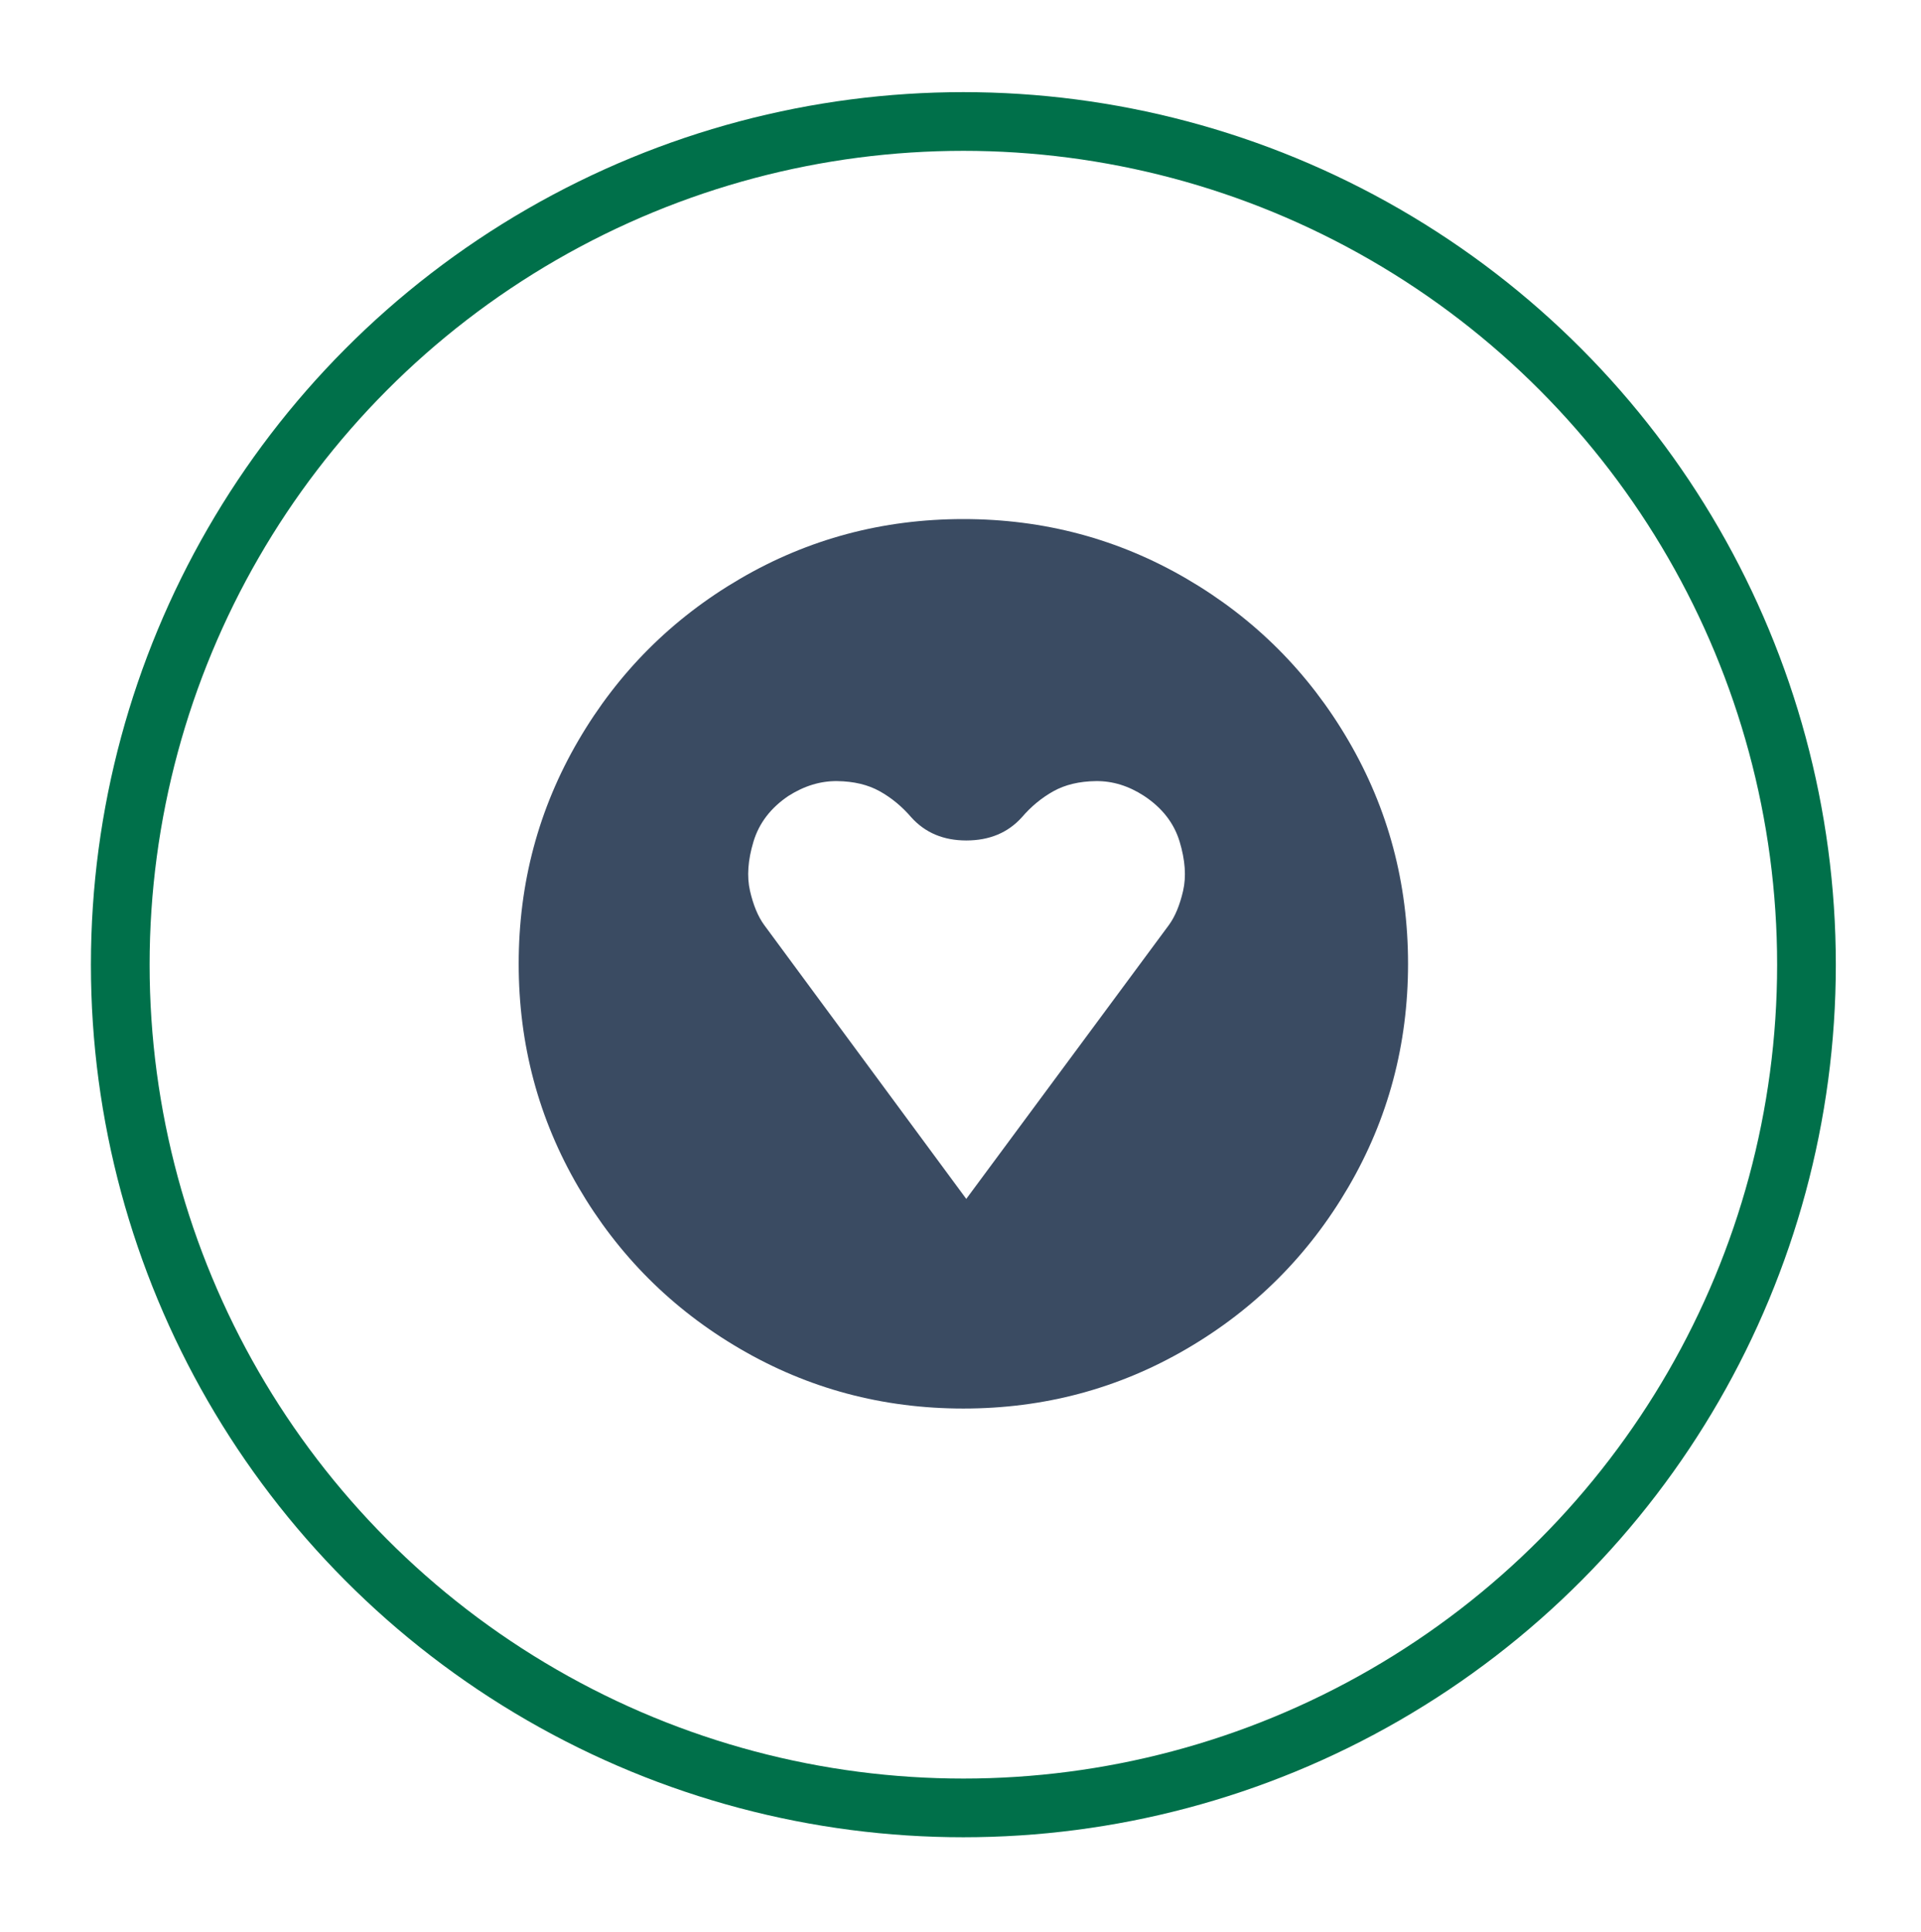
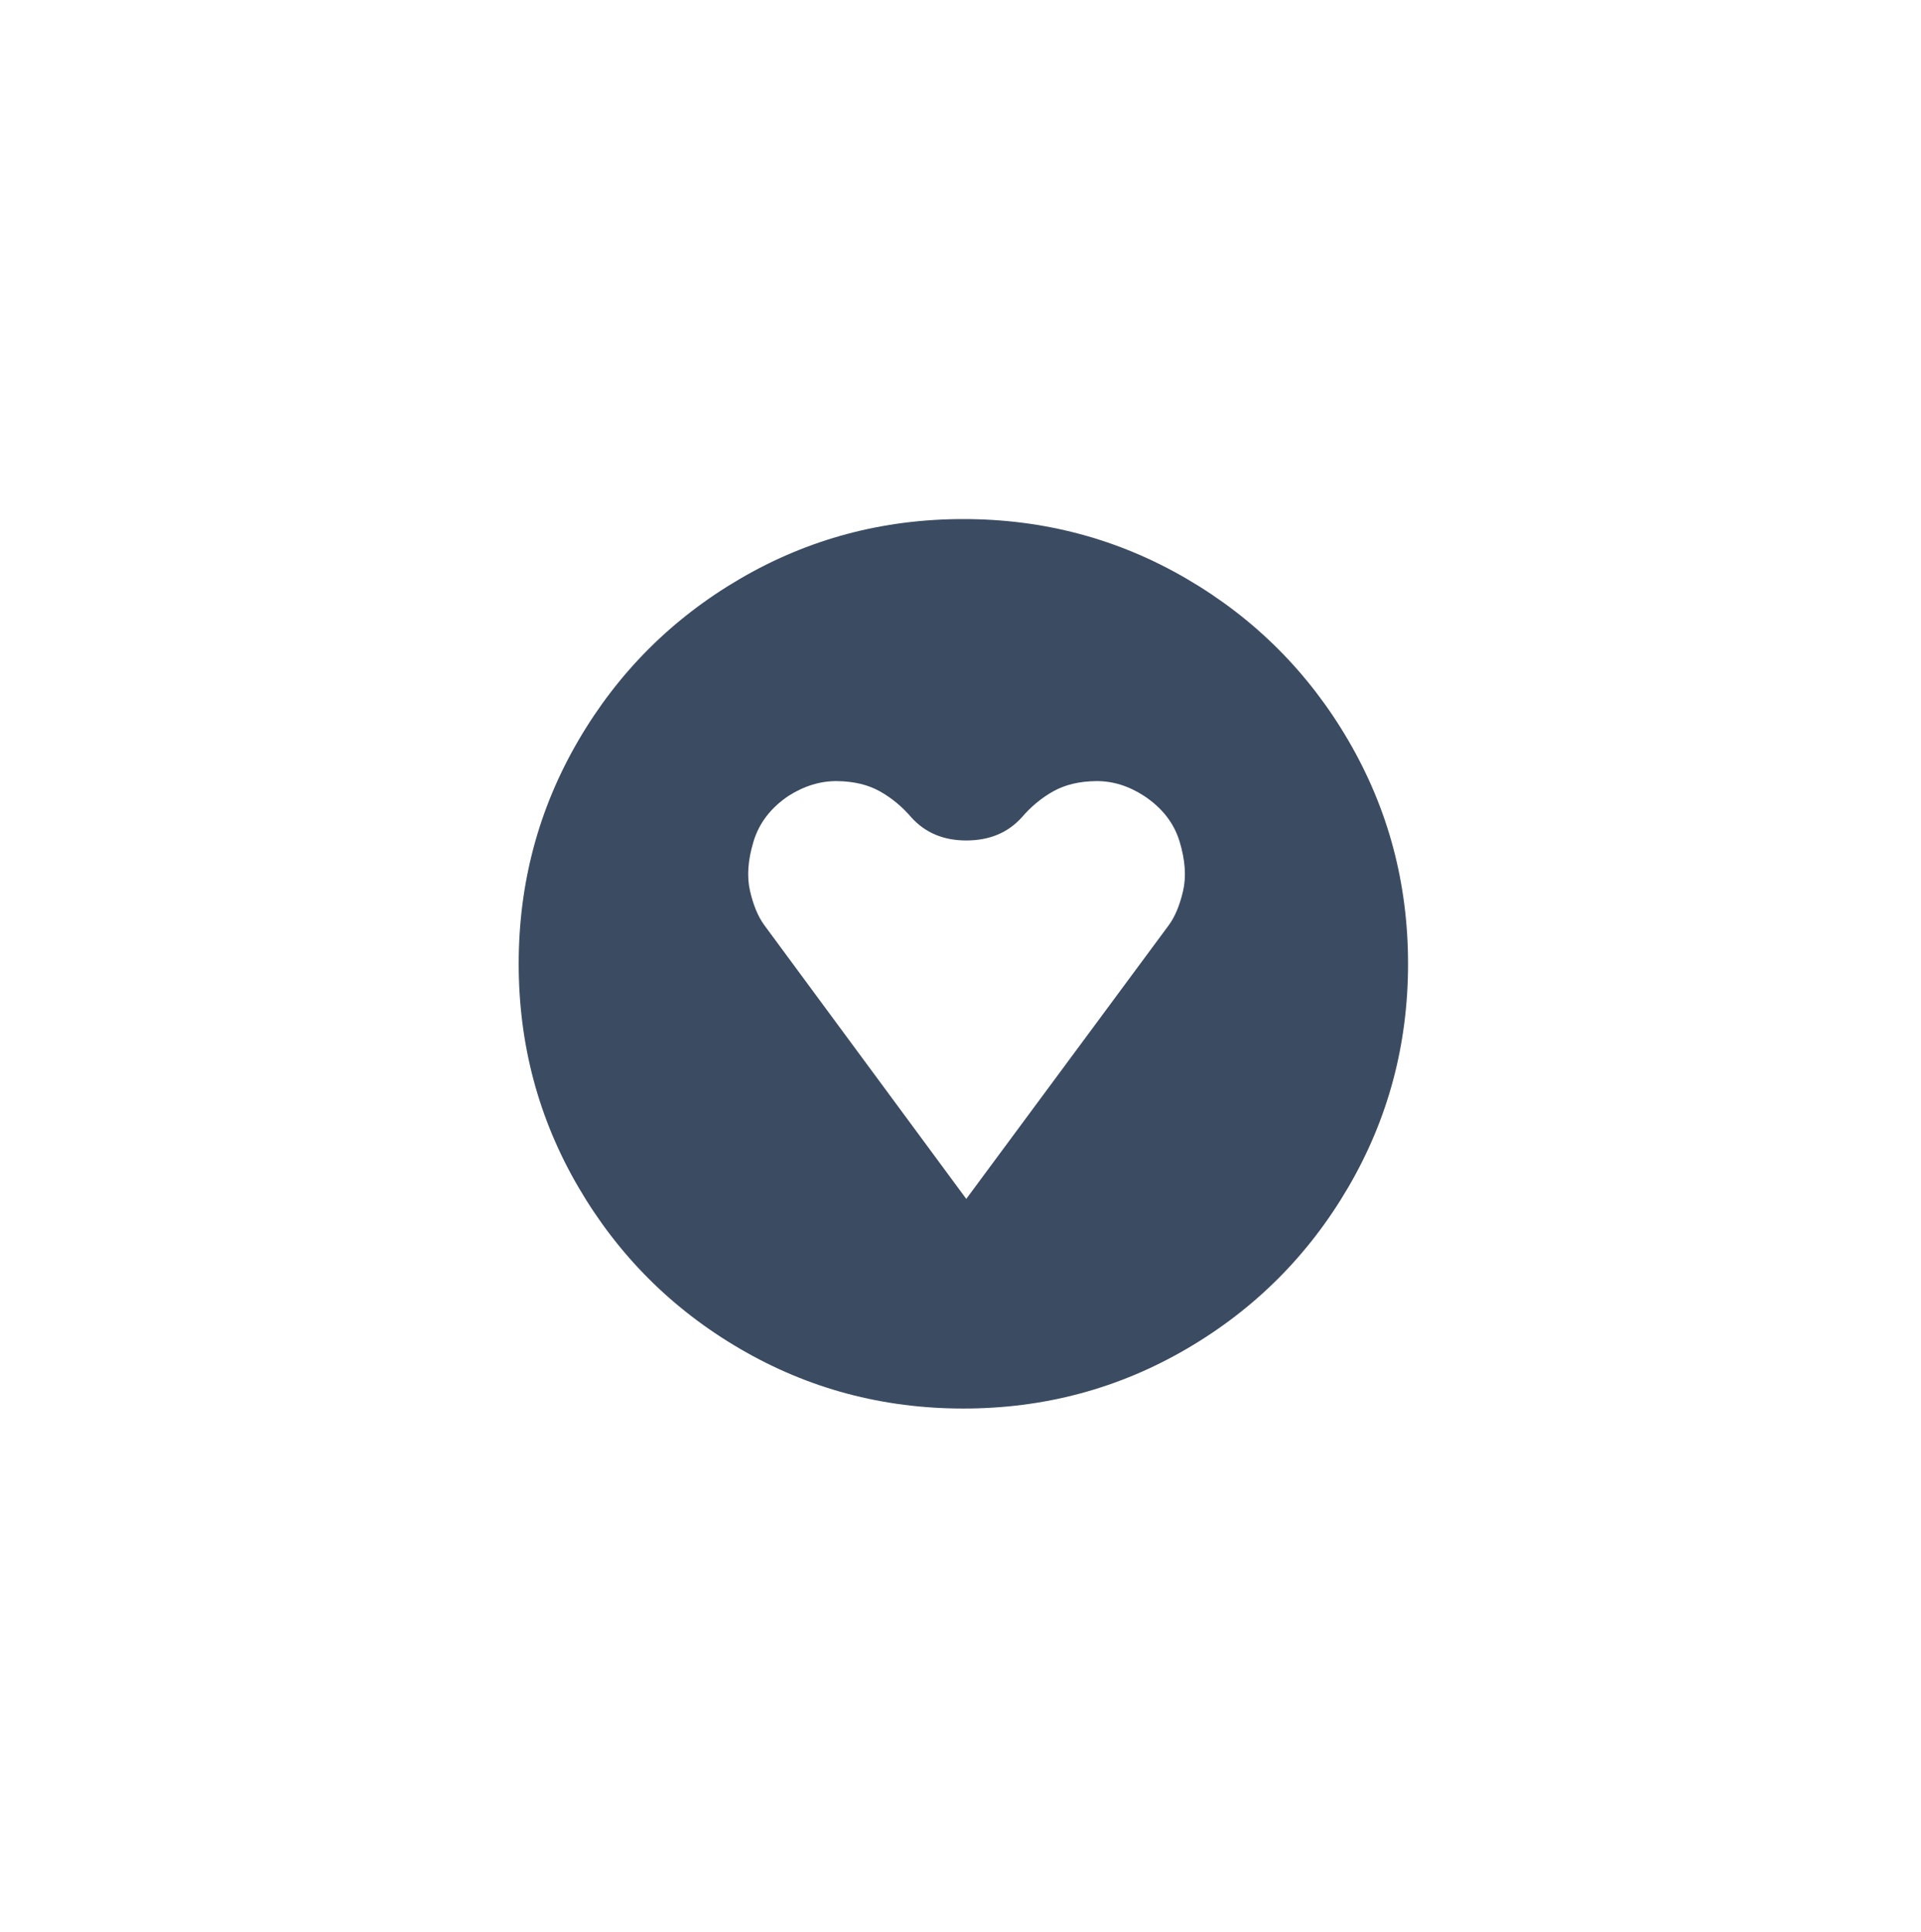
<svg xmlns="http://www.w3.org/2000/svg" xmlns:xlink="http://www.w3.org/1999/xlink" version="1.1" id="Layer_1" x="0px" y="0px" width="324px" height="325.837px" viewBox="0 0 324 325.837" enable-background="new 0 0 324 325.837" xml:space="preserve">
  <g>
    <defs>
      <rect id="SVGID_1_" x="15.333" y="15.538" width="294.3" height="294.3" />
    </defs>
    <clipPath id="SVGID_2_">
      <use xlink:href="#SVGID_1_" overflow="visible" />
    </clipPath>
-     <circle clip-path="url(#SVGID_2_)" fill="none" stroke="#00704A" stroke-width="9.9" cx="162.484" cy="162.687" r="142.2" />
-     <path clip-path="url(#SVGID_2_)" fill="#3A4B62" d="M200.129,97.596c-11.49-6.705-24.04-10.059-37.646-10.059   c-13.608,0-26.157,3.354-37.647,10.059c-11.491,6.706-20.59,15.805-27.295,27.294c-6.706,11.492-10.058,24.041-10.058,37.647   c0,13.608,3.352,26.157,10.058,37.646c6.705,11.492,15.804,20.592,27.295,27.295c11.49,6.705,24.039,10.06,37.647,10.06   c13.605,0,26.155-3.354,37.646-10.06c11.49-6.703,20.589-15.803,27.295-27.295c6.705-11.488,10.06-24.037,10.06-37.646   c0-13.606-3.354-26.155-10.06-37.647C220.718,113.401,211.62,104.302,200.129,97.596 M128.89,155.995   c-1.042-1.431-1.841-3.352-2.394-5.762c-0.553-2.408-0.357-5.176,0.586-8.301s2.913-5.696,5.909-7.714   c2.668-1.693,5.403-2.523,8.203-2.491c2.798,0.034,5.19,0.603,7.177,1.709c1.986,1.108,3.76,2.573,5.323,4.395   c2.343,2.605,5.435,3.906,9.277,3.906c3.905,0,7.03-1.301,9.375-3.906c1.562-1.822,3.336-3.287,5.321-4.395   c1.985-1.106,4.378-1.675,7.179-1.709c2.798-0.032,5.501,0.798,8.104,2.491c3.06,2.018,5.062,4.589,6.006,7.714   s1.14,5.893,0.586,8.301c-0.554,2.41-1.352,4.331-2.392,5.762l-34.18,46.19L128.89,155.995z" />
+     <path clip-path="url(#SVGID_2_)" fill="#3A4B62" d="M200.129,97.596c-11.49-6.705-24.04-10.059-37.646-10.059   c-13.608,0-26.157,3.354-37.647,10.059c-11.491,6.706-20.59,15.805-27.295,27.294c-6.706,11.492-10.058,24.041-10.058,37.647   c0,13.608,3.352,26.157,10.058,37.646c6.705,11.492,15.804,20.592,27.295,27.295c11.49,6.705,24.039,10.06,37.647,10.06   c13.605,0,26.155-3.354,37.646-10.06c11.49-6.703,20.589-15.803,27.295-27.295c6.705-11.488,10.06-24.037,10.06-37.646   c0-13.606-3.354-26.155-10.06-37.647C220.718,113.401,211.62,104.302,200.129,97.596 M128.89,155.995   c-1.042-1.431-1.841-3.352-2.394-5.762c-0.553-2.408-0.357-5.176,0.586-8.301s2.913-5.696,5.909-7.714   c2.668-1.693,5.403-2.523,8.203-2.491c2.798,0.034,5.19,0.603,7.177,1.709c1.986,1.108,3.76,2.573,5.323,4.395   c2.343,2.605,5.435,3.906,9.277,3.906c3.905,0,7.03-1.301,9.375-3.906c1.562-1.822,3.336-3.287,5.321-4.395   c1.985-1.106,4.378-1.675,7.179-1.709c2.798-0.032,5.501,0.798,8.104,2.491c3.06,2.018,5.062,4.589,6.006,7.714   s1.14,5.893,0.586,8.301c-0.554,2.41-1.352,4.331-2.392,5.762l-34.18,46.19L128.89,155.995" />
  </g>
</svg>